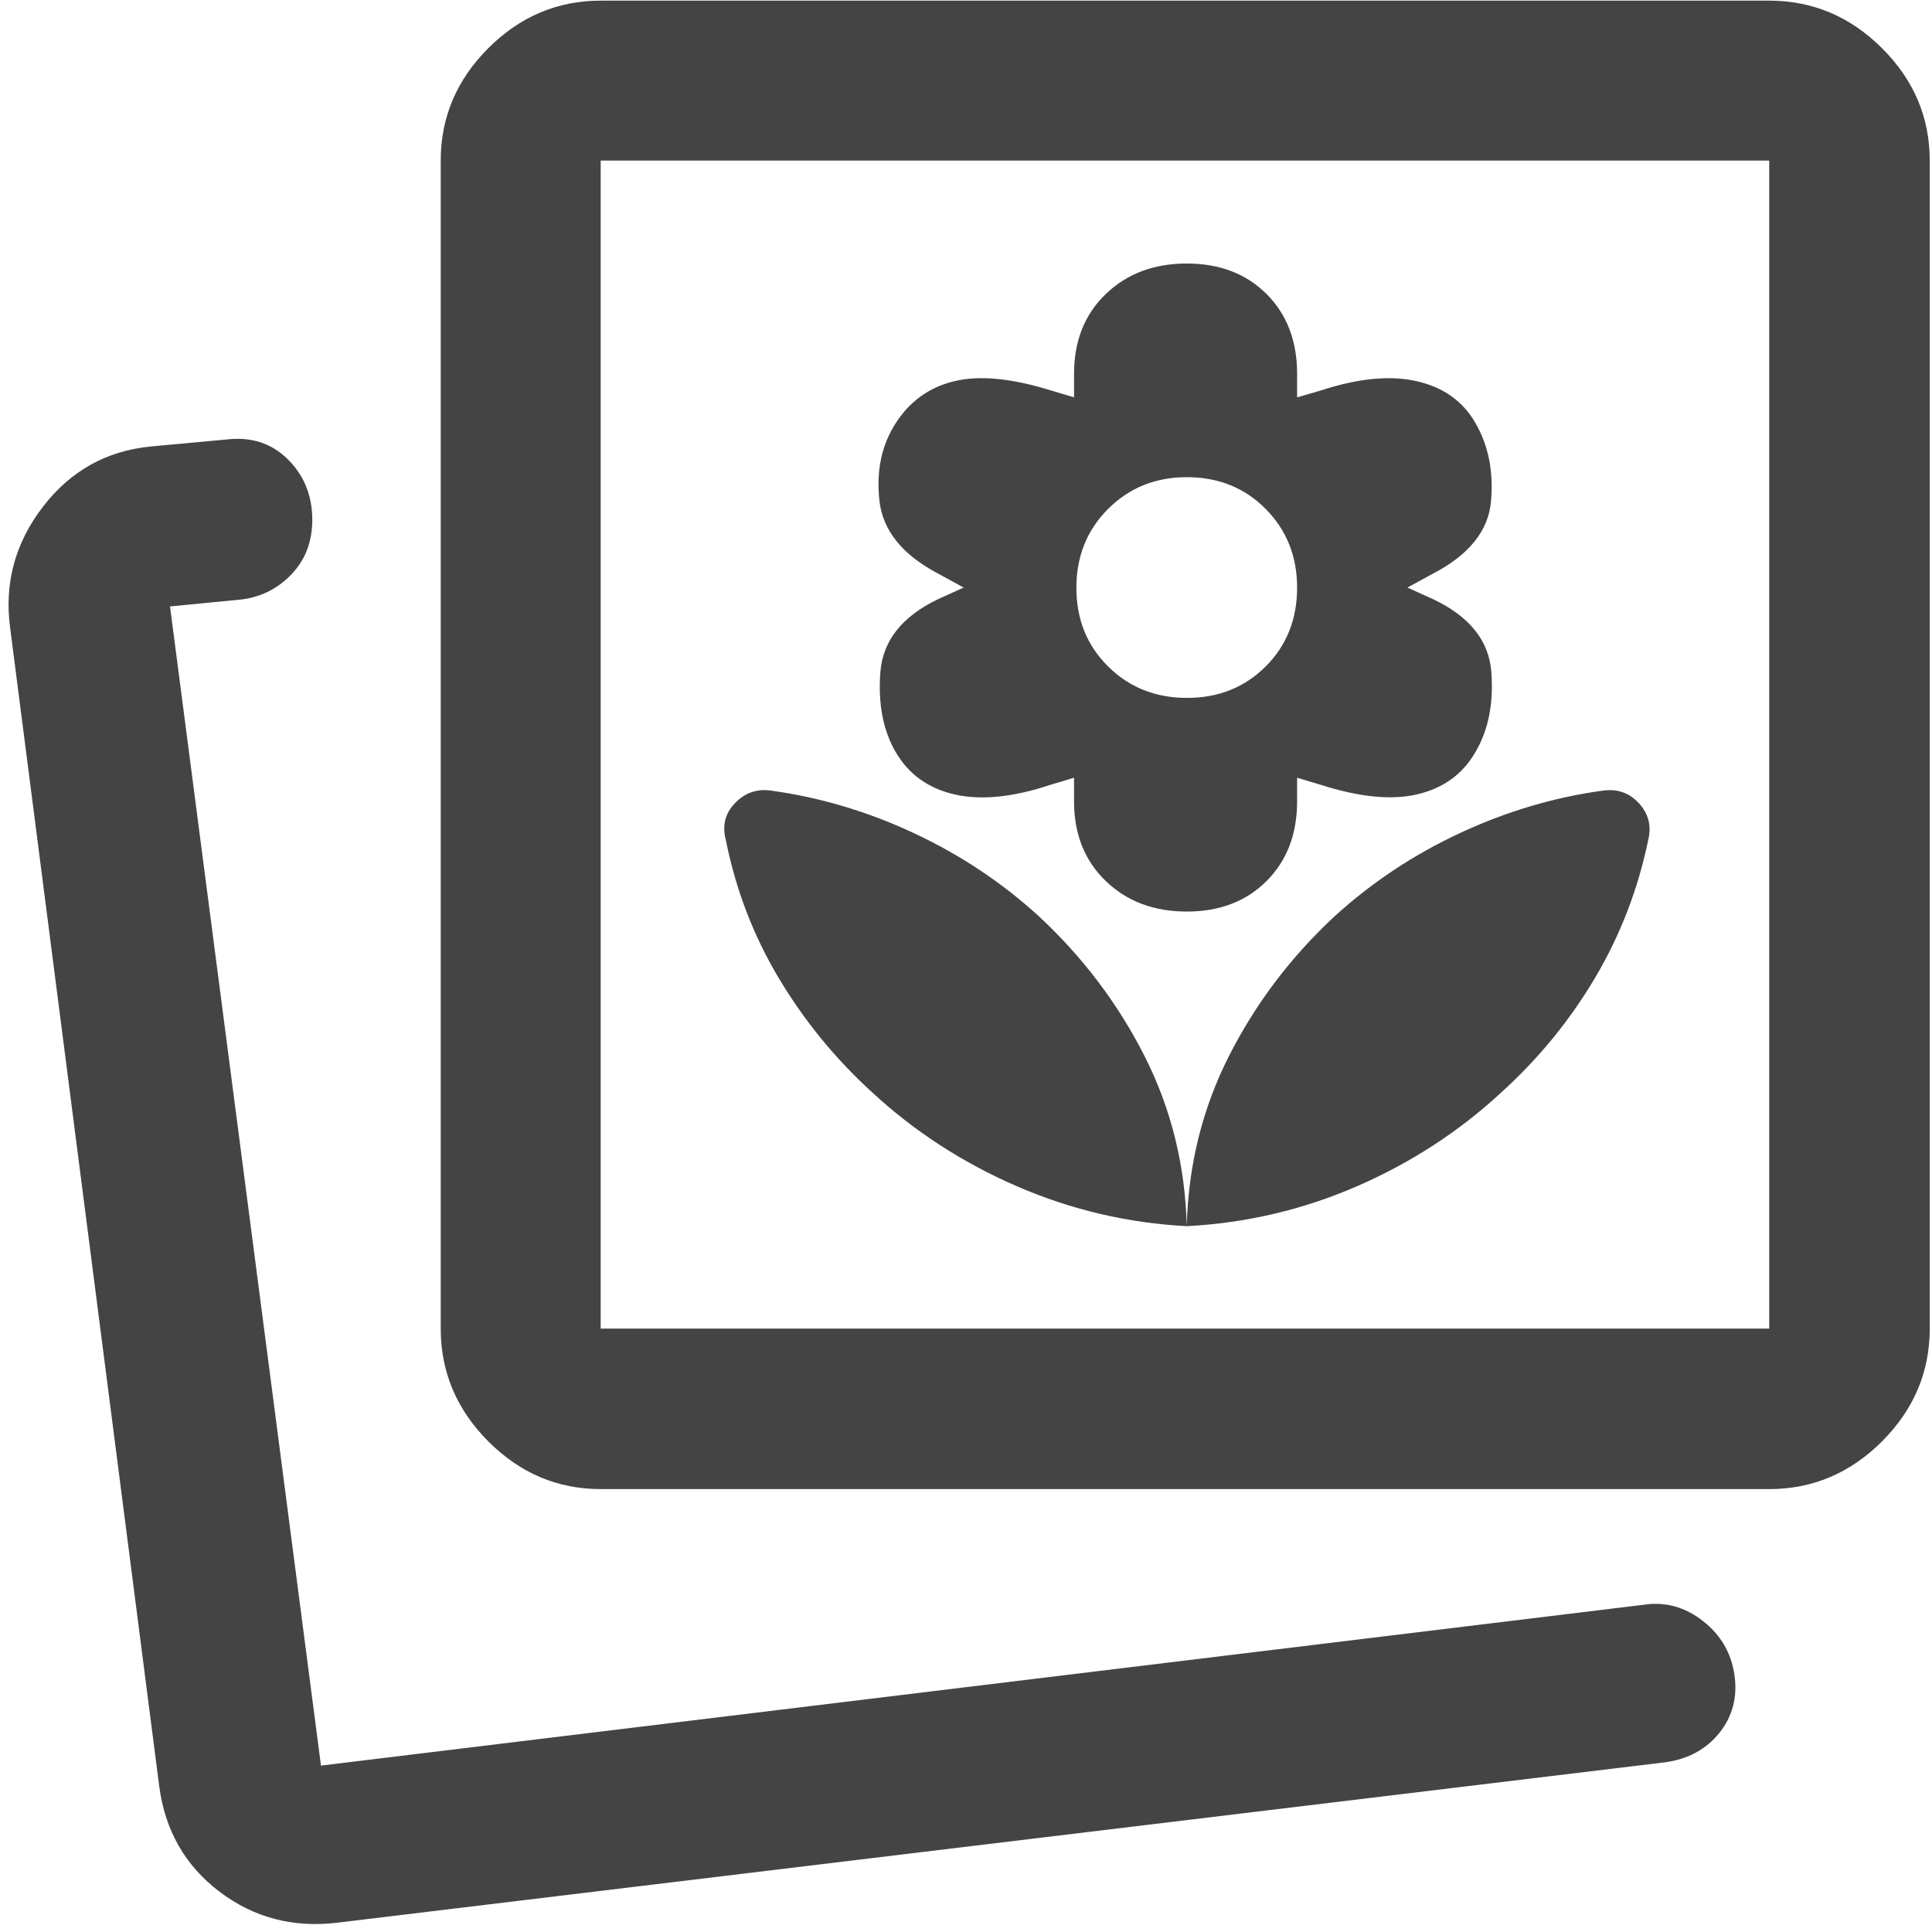
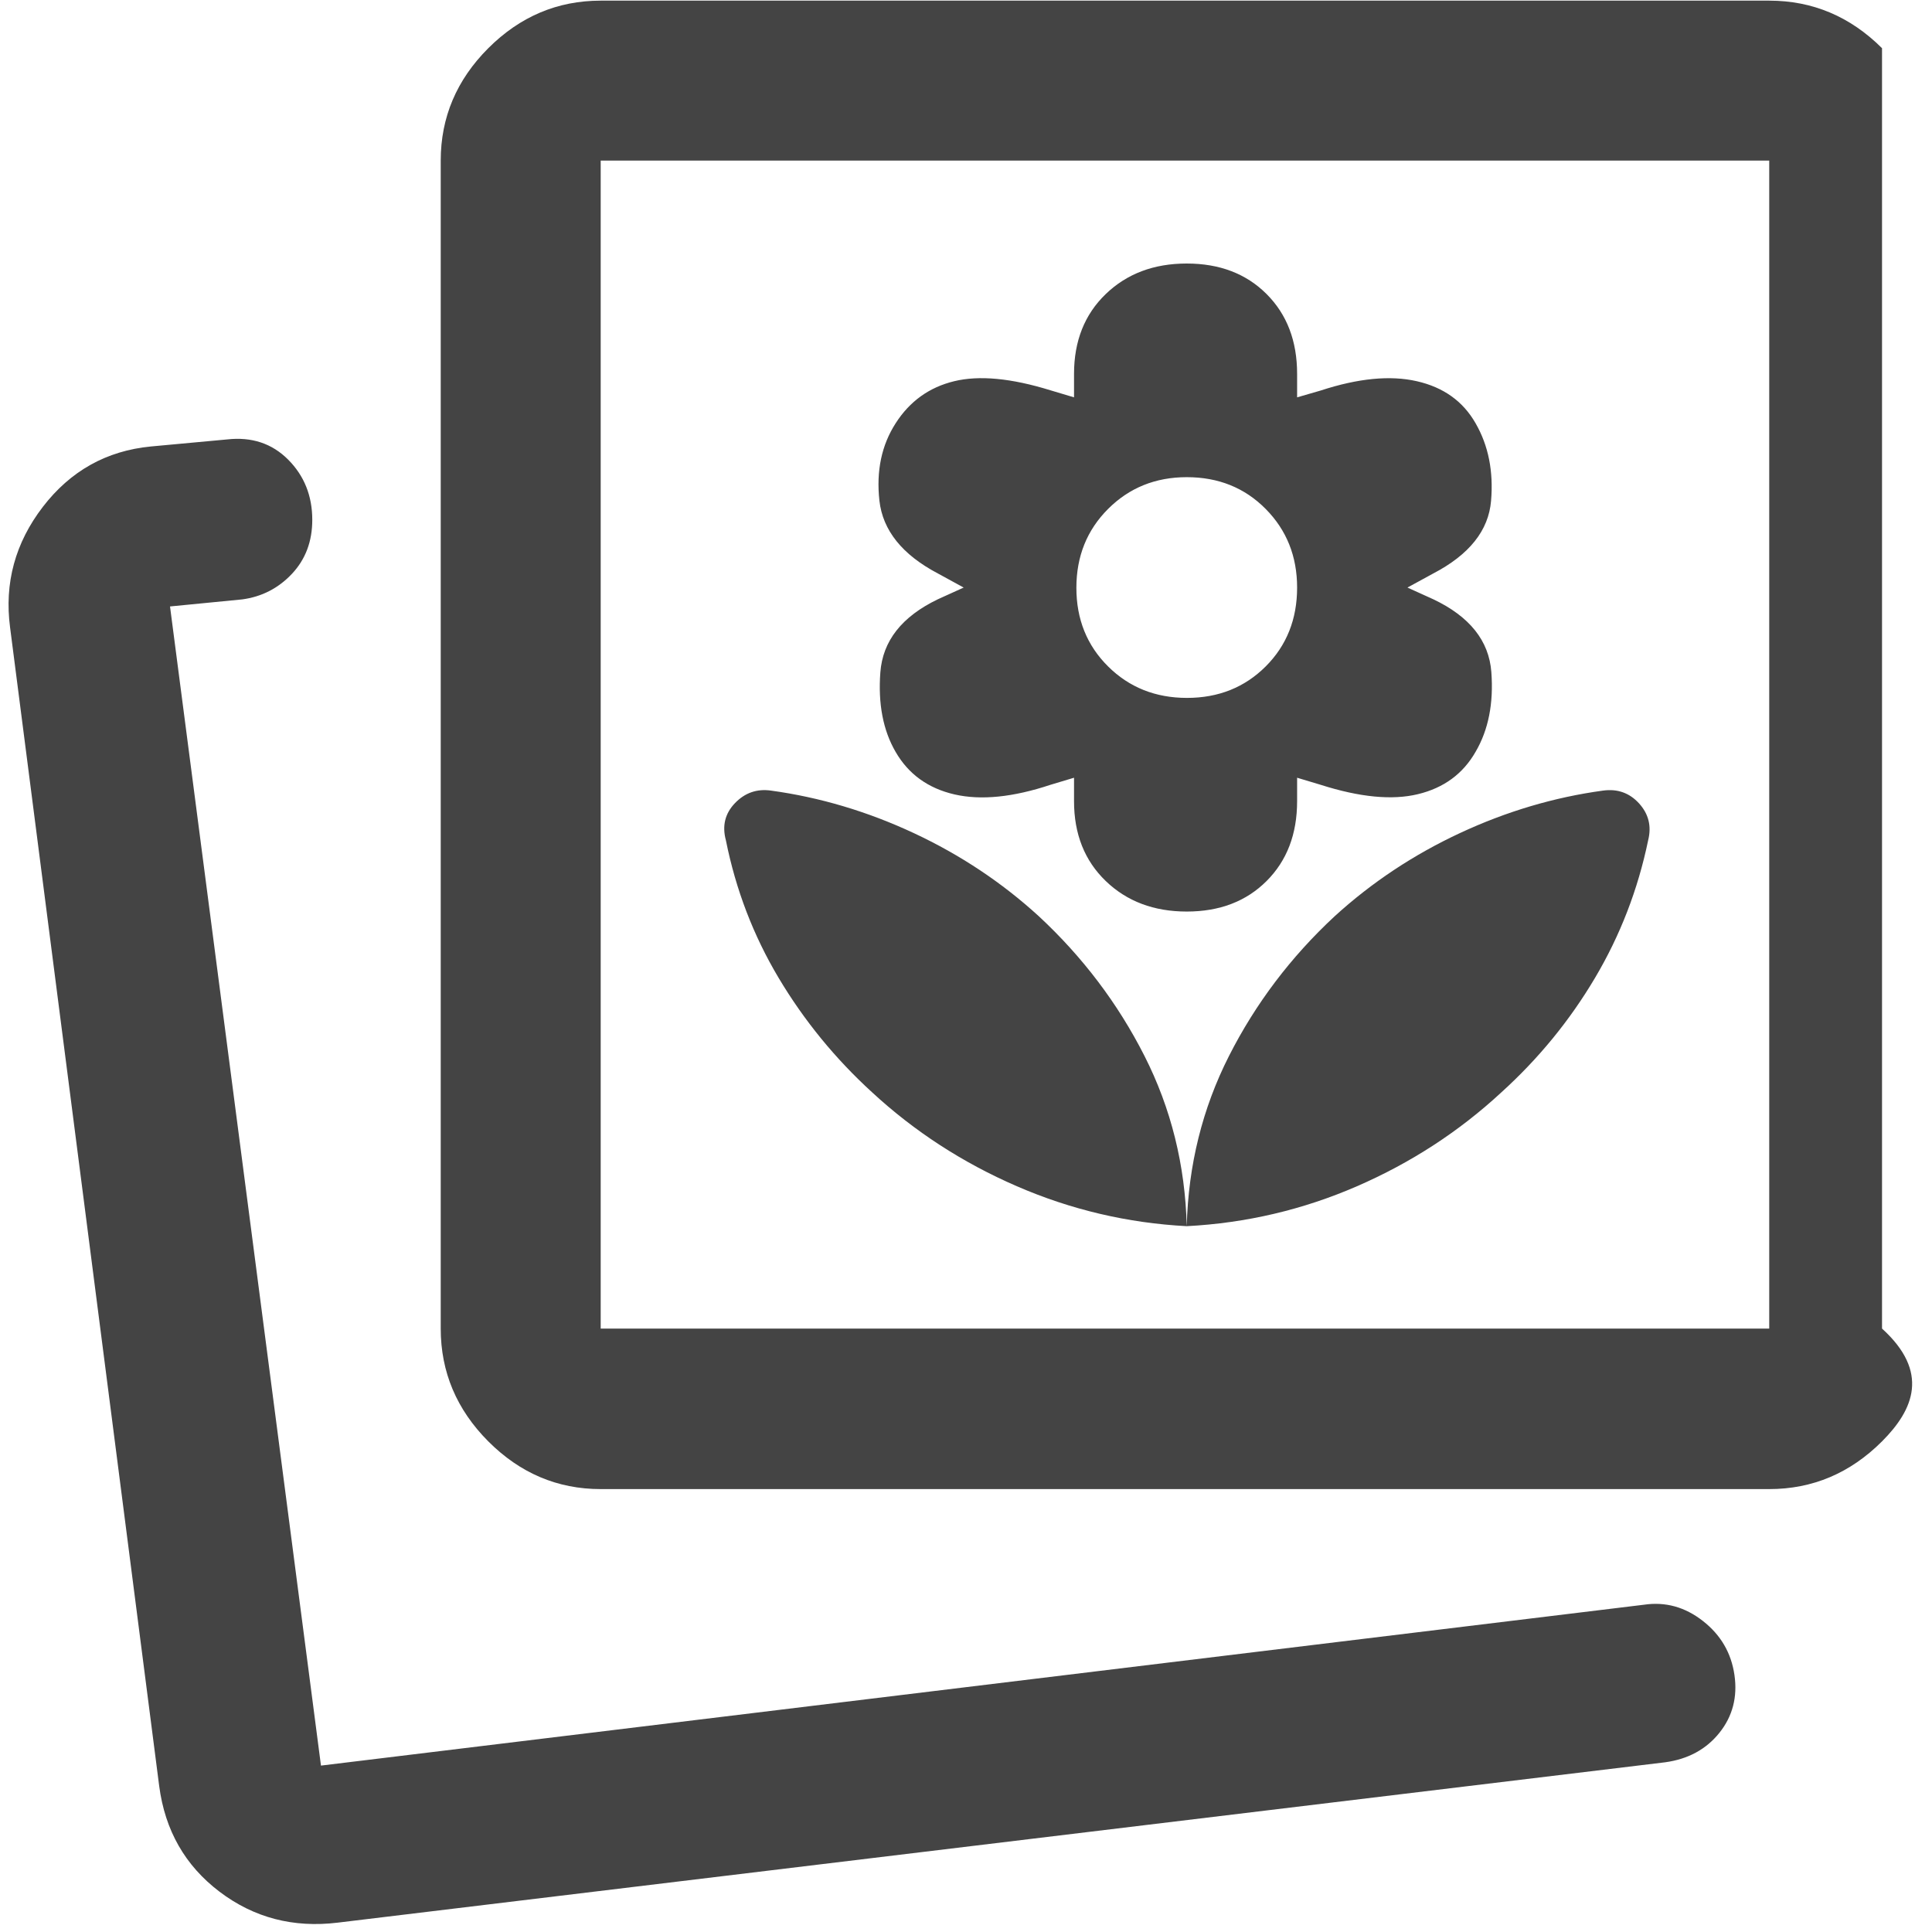
<svg xmlns="http://www.w3.org/2000/svg" width="60" height="60" viewBox="0 0 60 60" fill="none">
-   <path d="M36.855 38.08C38.703 37.983 40.465 37.569 42.142 36.84C43.819 36.111 45.314 35.139 46.626 33.924C47.778 32.88 48.747 31.697 49.531 30.375C50.316 29.053 50.868 27.626 51.185 26.095C51.294 25.66 51.2 25.279 50.904 24.952C50.607 24.625 50.235 24.492 49.788 24.552C48.266 24.759 46.784 25.199 45.342 25.871C43.899 26.543 42.602 27.404 41.449 28.455C40.088 29.719 38.994 31.165 38.168 32.793C37.342 34.422 36.904 36.184 36.855 38.08ZM36.855 38.08C36.807 36.184 36.369 34.422 35.543 32.793C34.717 31.165 33.623 29.719 32.262 28.455C31.118 27.409 29.825 26.549 28.384 25.875C26.942 25.201 25.461 24.76 23.939 24.552C23.504 24.492 23.132 24.622 22.824 24.943C22.516 25.264 22.422 25.648 22.543 26.095C22.849 27.626 23.395 29.052 24.182 30.371C24.969 31.69 25.936 32.875 27.085 33.924C28.4 35.139 29.899 36.111 31.58 36.84C33.261 37.569 35.02 37.983 36.855 38.08ZM36.855 28.309C37.876 28.309 38.703 27.993 39.335 27.361C39.967 26.729 40.283 25.903 40.283 24.882V24.153L41.012 24.372C42.227 24.76 43.236 24.858 44.038 24.663C44.84 24.469 45.435 24.031 45.824 23.351C46.224 22.67 46.388 21.844 46.315 20.872C46.242 19.899 45.641 19.146 44.512 18.611L43.71 18.247L44.512 17.809C45.63 17.226 46.228 16.475 46.306 15.557C46.385 14.64 46.224 13.835 45.824 13.142C45.435 12.462 44.828 12.027 44.001 11.839C43.175 11.65 42.178 11.747 41.012 12.129L40.283 12.34V11.611C40.283 10.59 39.967 9.764 39.335 9.132C38.703 8.5 37.876 8.184 36.855 8.184C35.835 8.184 34.996 8.5 34.34 9.132C33.684 9.764 33.355 10.59 33.355 11.611V12.34L32.623 12.121C31.404 11.744 30.408 11.65 29.632 11.839C28.858 12.027 28.253 12.462 27.817 13.142C27.378 13.823 27.209 14.625 27.311 15.549C27.415 16.472 28.02 17.226 29.126 17.809L29.928 18.247L29.126 18.611C28.008 19.148 27.413 19.905 27.34 20.882C27.267 21.859 27.425 22.682 27.814 23.351C28.214 24.043 28.824 24.483 29.645 24.672C30.466 24.86 31.46 24.76 32.626 24.372L33.355 24.153V24.882C33.355 25.903 33.684 26.729 34.34 27.361C34.996 27.993 35.835 28.309 36.855 28.309ZM36.863 21.674C35.886 21.674 35.069 21.348 34.413 20.697C33.757 20.046 33.428 19.232 33.428 18.255C33.428 17.277 33.757 16.46 34.414 15.804C35.071 15.148 35.885 14.819 36.856 14.819C37.839 14.819 38.656 15.148 39.306 15.805C39.957 16.462 40.283 17.277 40.283 18.248C40.283 19.231 39.957 20.047 39.306 20.698C38.654 21.348 37.84 21.674 36.863 21.674ZM18.655 46.245C17.313 46.245 16.15 45.751 15.164 44.763C14.179 43.774 13.687 42.606 13.687 41.26V4.987C13.687 3.646 14.179 2.482 15.164 1.497C16.15 0.512 17.313 0.02 18.655 0.02H54.945C56.291 0.02 57.459 0.512 58.448 1.497C59.436 2.482 59.93 3.646 59.93 4.987V41.26C59.93 42.606 59.436 43.774 58.448 44.763C57.459 45.751 56.291 46.245 54.945 46.245H18.655ZM18.655 41.26H54.945V4.987H18.655V41.26ZM10.492 59.709C9.11 59.878 7.885 59.558 6.818 58.749C5.75 57.939 5.125 56.846 4.944 55.468L0.313 19.486C0.132 18.109 0.471 16.861 1.329 15.743C2.187 14.626 3.305 14 4.683 13.866L7.052 13.647C7.813 13.561 8.445 13.77 8.947 14.272C9.448 14.774 9.698 15.399 9.698 16.144C9.698 16.814 9.488 17.372 9.067 17.82C8.646 18.268 8.131 18.533 7.521 18.615L5.28 18.834L9.968 54.832L51.057 49.836C51.721 49.738 52.331 49.907 52.885 50.341C53.44 50.774 53.766 51.334 53.865 52.019C53.964 52.704 53.807 53.303 53.396 53.816C52.985 54.328 52.423 54.633 51.709 54.73L10.492 59.709Z" fill="#444444" />
+   <path d="M36.855 38.08C38.703 37.983 40.465 37.569 42.142 36.84C43.819 36.111 45.314 35.139 46.626 33.924C47.778 32.88 48.747 31.697 49.531 30.375C50.316 29.053 50.868 27.626 51.185 26.095C51.294 25.66 51.2 25.279 50.904 24.952C50.607 24.625 50.235 24.492 49.788 24.552C48.266 24.759 46.784 25.199 45.342 25.871C43.899 26.543 42.602 27.404 41.449 28.455C40.088 29.719 38.994 31.165 38.168 32.793C37.342 34.422 36.904 36.184 36.855 38.08ZM36.855 38.08C36.807 36.184 36.369 34.422 35.543 32.793C34.717 31.165 33.623 29.719 32.262 28.455C31.118 27.409 29.825 26.549 28.384 25.875C26.942 25.201 25.461 24.76 23.939 24.552C23.504 24.492 23.132 24.622 22.824 24.943C22.516 25.264 22.422 25.648 22.543 26.095C22.849 27.626 23.395 29.052 24.182 30.371C24.969 31.69 25.936 32.875 27.085 33.924C28.4 35.139 29.899 36.111 31.58 36.84C33.261 37.569 35.02 37.983 36.855 38.08ZM36.855 28.309C37.876 28.309 38.703 27.993 39.335 27.361C39.967 26.729 40.283 25.903 40.283 24.882V24.153L41.012 24.372C42.227 24.76 43.236 24.858 44.038 24.663C44.84 24.469 45.435 24.031 45.824 23.351C46.224 22.67 46.388 21.844 46.315 20.872C46.242 19.899 45.641 19.146 44.512 18.611L43.71 18.247L44.512 17.809C45.63 17.226 46.228 16.475 46.306 15.557C46.385 14.64 46.224 13.835 45.824 13.142C45.435 12.462 44.828 12.027 44.001 11.839C43.175 11.65 42.178 11.747 41.012 12.129L40.283 12.34V11.611C40.283 10.59 39.967 9.764 39.335 9.132C38.703 8.5 37.876 8.184 36.855 8.184C35.835 8.184 34.996 8.5 34.34 9.132C33.684 9.764 33.355 10.59 33.355 11.611V12.34L32.623 12.121C31.404 11.744 30.408 11.65 29.632 11.839C28.858 12.027 28.253 12.462 27.817 13.142C27.378 13.823 27.209 14.625 27.311 15.549C27.415 16.472 28.02 17.226 29.126 17.809L29.928 18.247L29.126 18.611C28.008 19.148 27.413 19.905 27.34 20.882C27.267 21.859 27.425 22.682 27.814 23.351C28.214 24.043 28.824 24.483 29.645 24.672C30.466 24.86 31.46 24.76 32.626 24.372L33.355 24.153V24.882C33.355 25.903 33.684 26.729 34.34 27.361C34.996 27.993 35.835 28.309 36.855 28.309ZM36.863 21.674C35.886 21.674 35.069 21.348 34.413 20.697C33.757 20.046 33.428 19.232 33.428 18.255C33.428 17.277 33.757 16.46 34.414 15.804C35.071 15.148 35.885 14.819 36.856 14.819C37.839 14.819 38.656 15.148 39.306 15.805C39.957 16.462 40.283 17.277 40.283 18.248C40.283 19.231 39.957 20.047 39.306 20.698C38.654 21.348 37.84 21.674 36.863 21.674ZM18.655 46.245C17.313 46.245 16.15 45.751 15.164 44.763C14.179 43.774 13.687 42.606 13.687 41.26V4.987C13.687 3.646 14.179 2.482 15.164 1.497C16.15 0.512 17.313 0.02 18.655 0.02H54.945C56.291 0.02 57.459 0.512 58.448 1.497V41.26C59.93 42.606 59.436 43.774 58.448 44.763C57.459 45.751 56.291 46.245 54.945 46.245H18.655ZM18.655 41.26H54.945V4.987H18.655V41.26ZM10.492 59.709C9.11 59.878 7.885 59.558 6.818 58.749C5.75 57.939 5.125 56.846 4.944 55.468L0.313 19.486C0.132 18.109 0.471 16.861 1.329 15.743C2.187 14.626 3.305 14 4.683 13.866L7.052 13.647C7.813 13.561 8.445 13.77 8.947 14.272C9.448 14.774 9.698 15.399 9.698 16.144C9.698 16.814 9.488 17.372 9.067 17.82C8.646 18.268 8.131 18.533 7.521 18.615L5.28 18.834L9.968 54.832L51.057 49.836C51.721 49.738 52.331 49.907 52.885 50.341C53.44 50.774 53.766 51.334 53.865 52.019C53.964 52.704 53.807 53.303 53.396 53.816C52.985 54.328 52.423 54.633 51.709 54.73L10.492 59.709Z" fill="#444444" />
</svg>